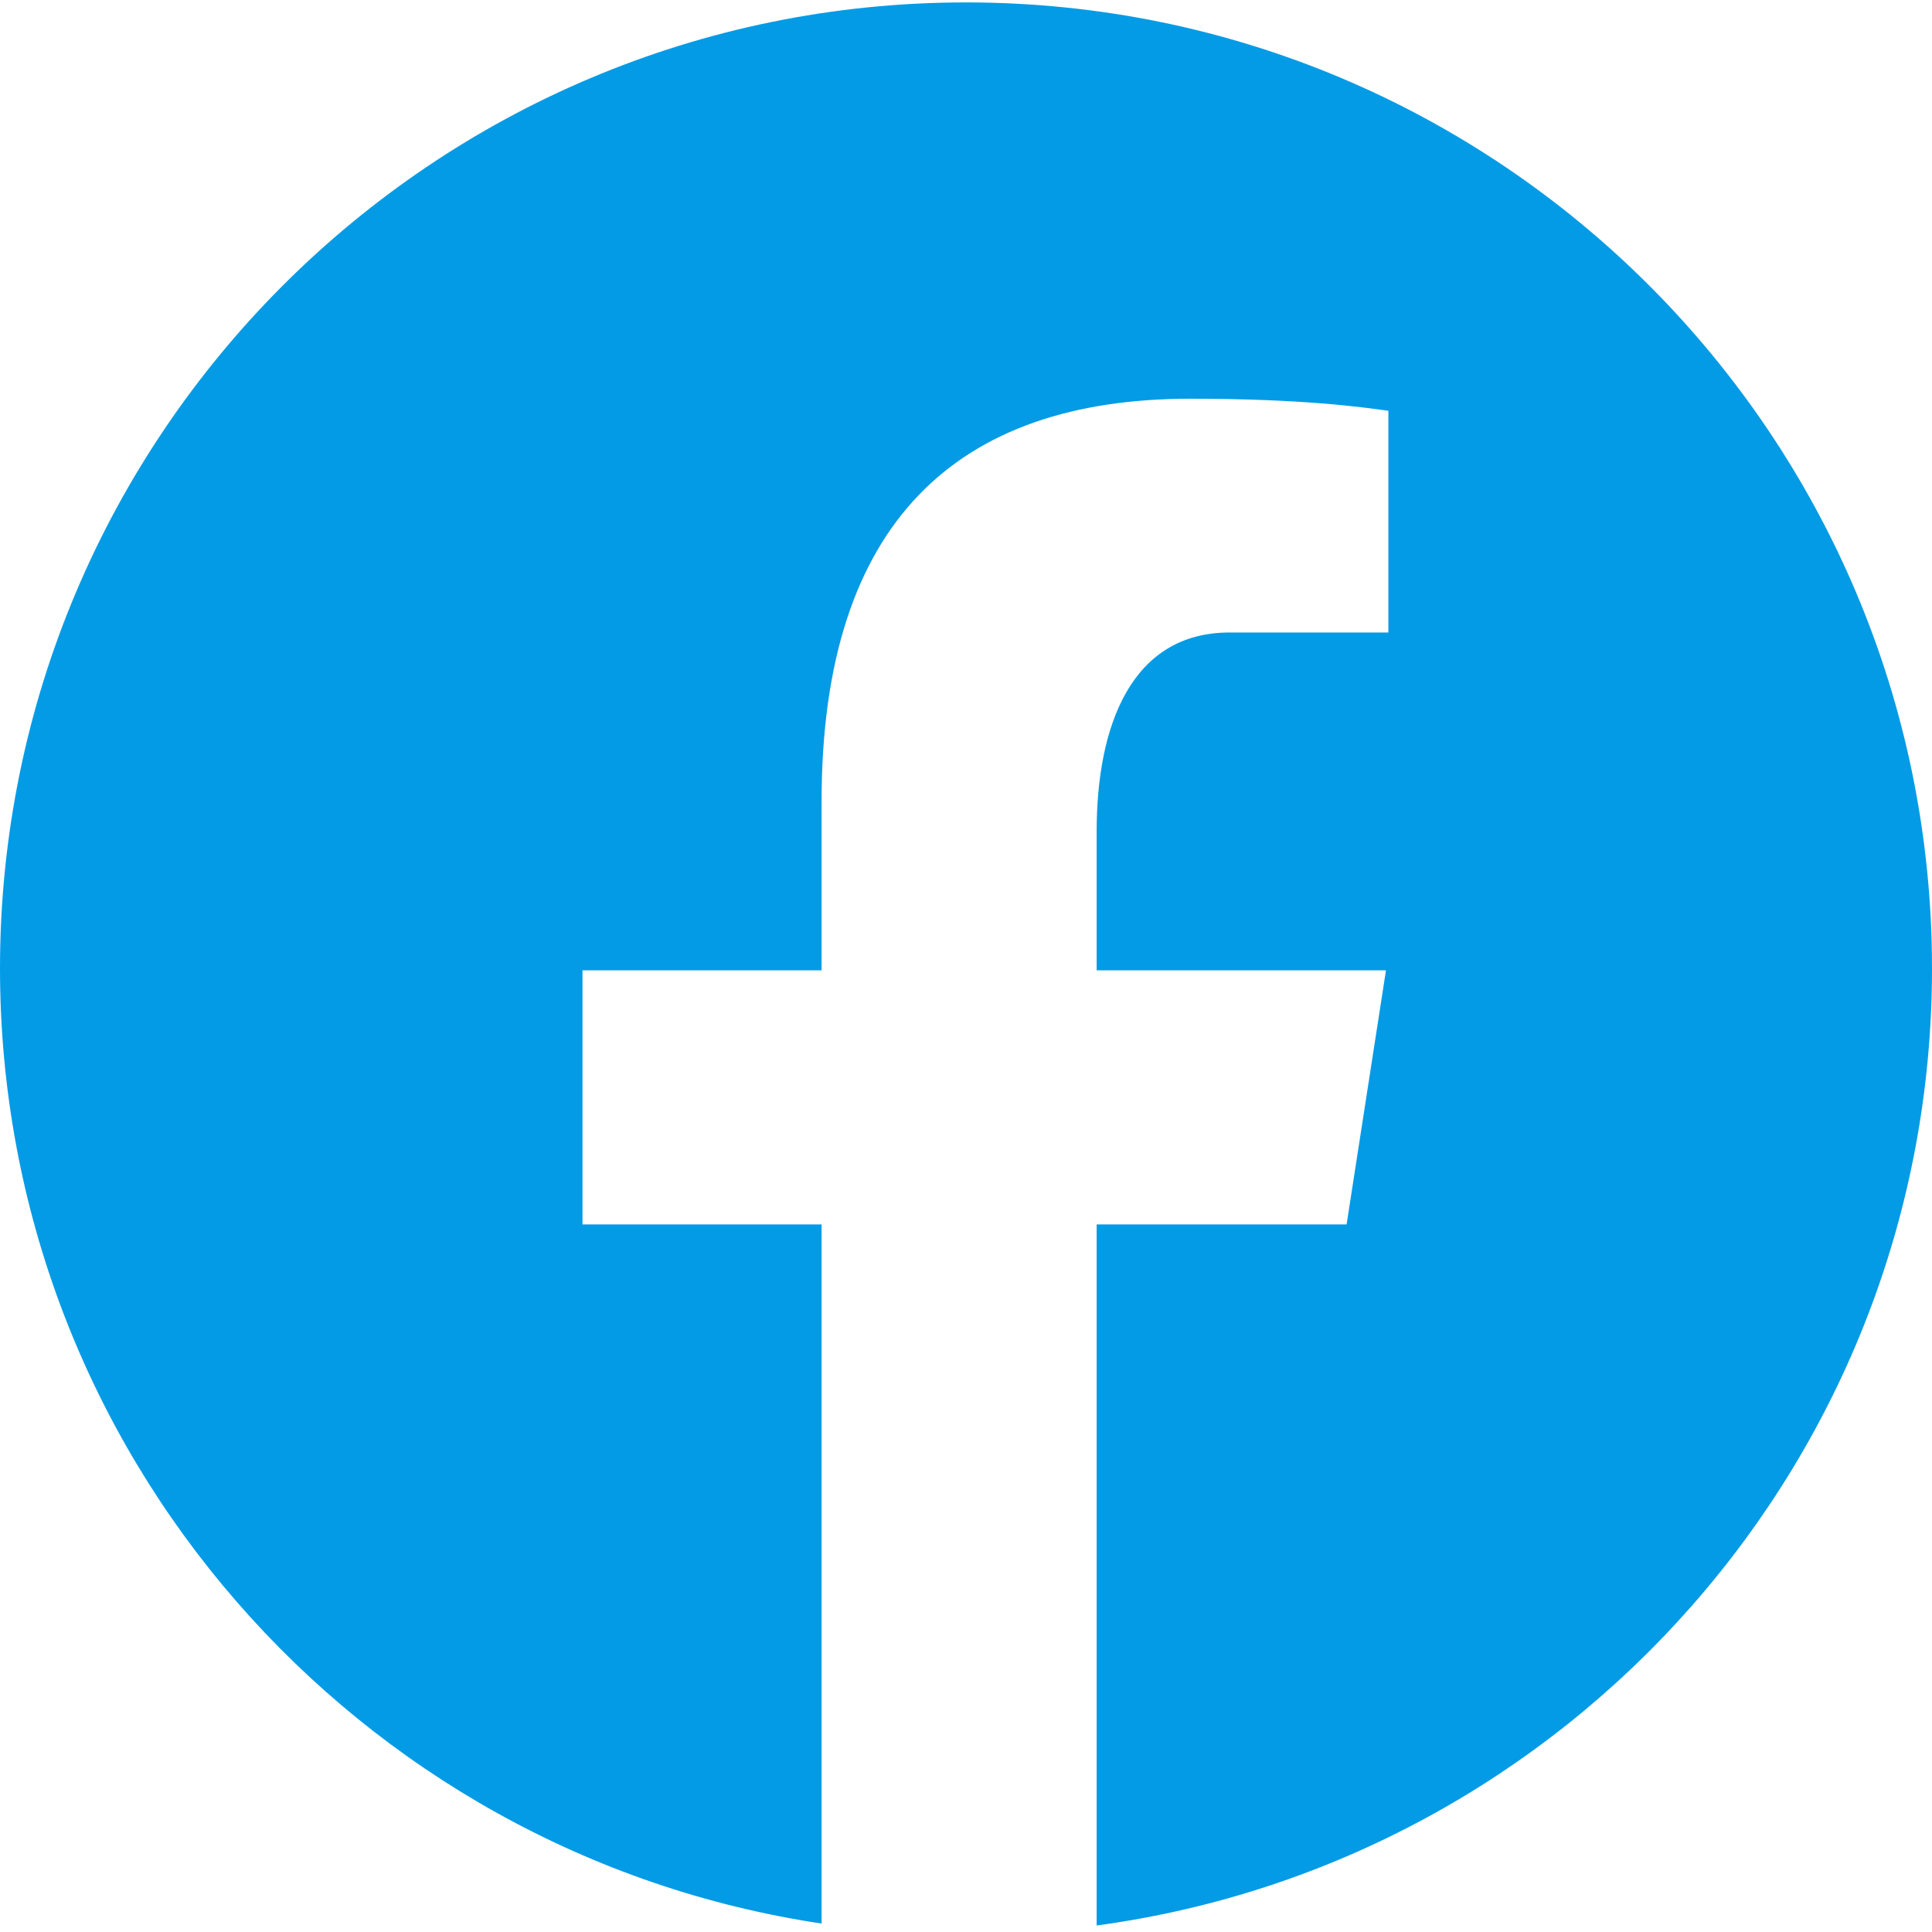
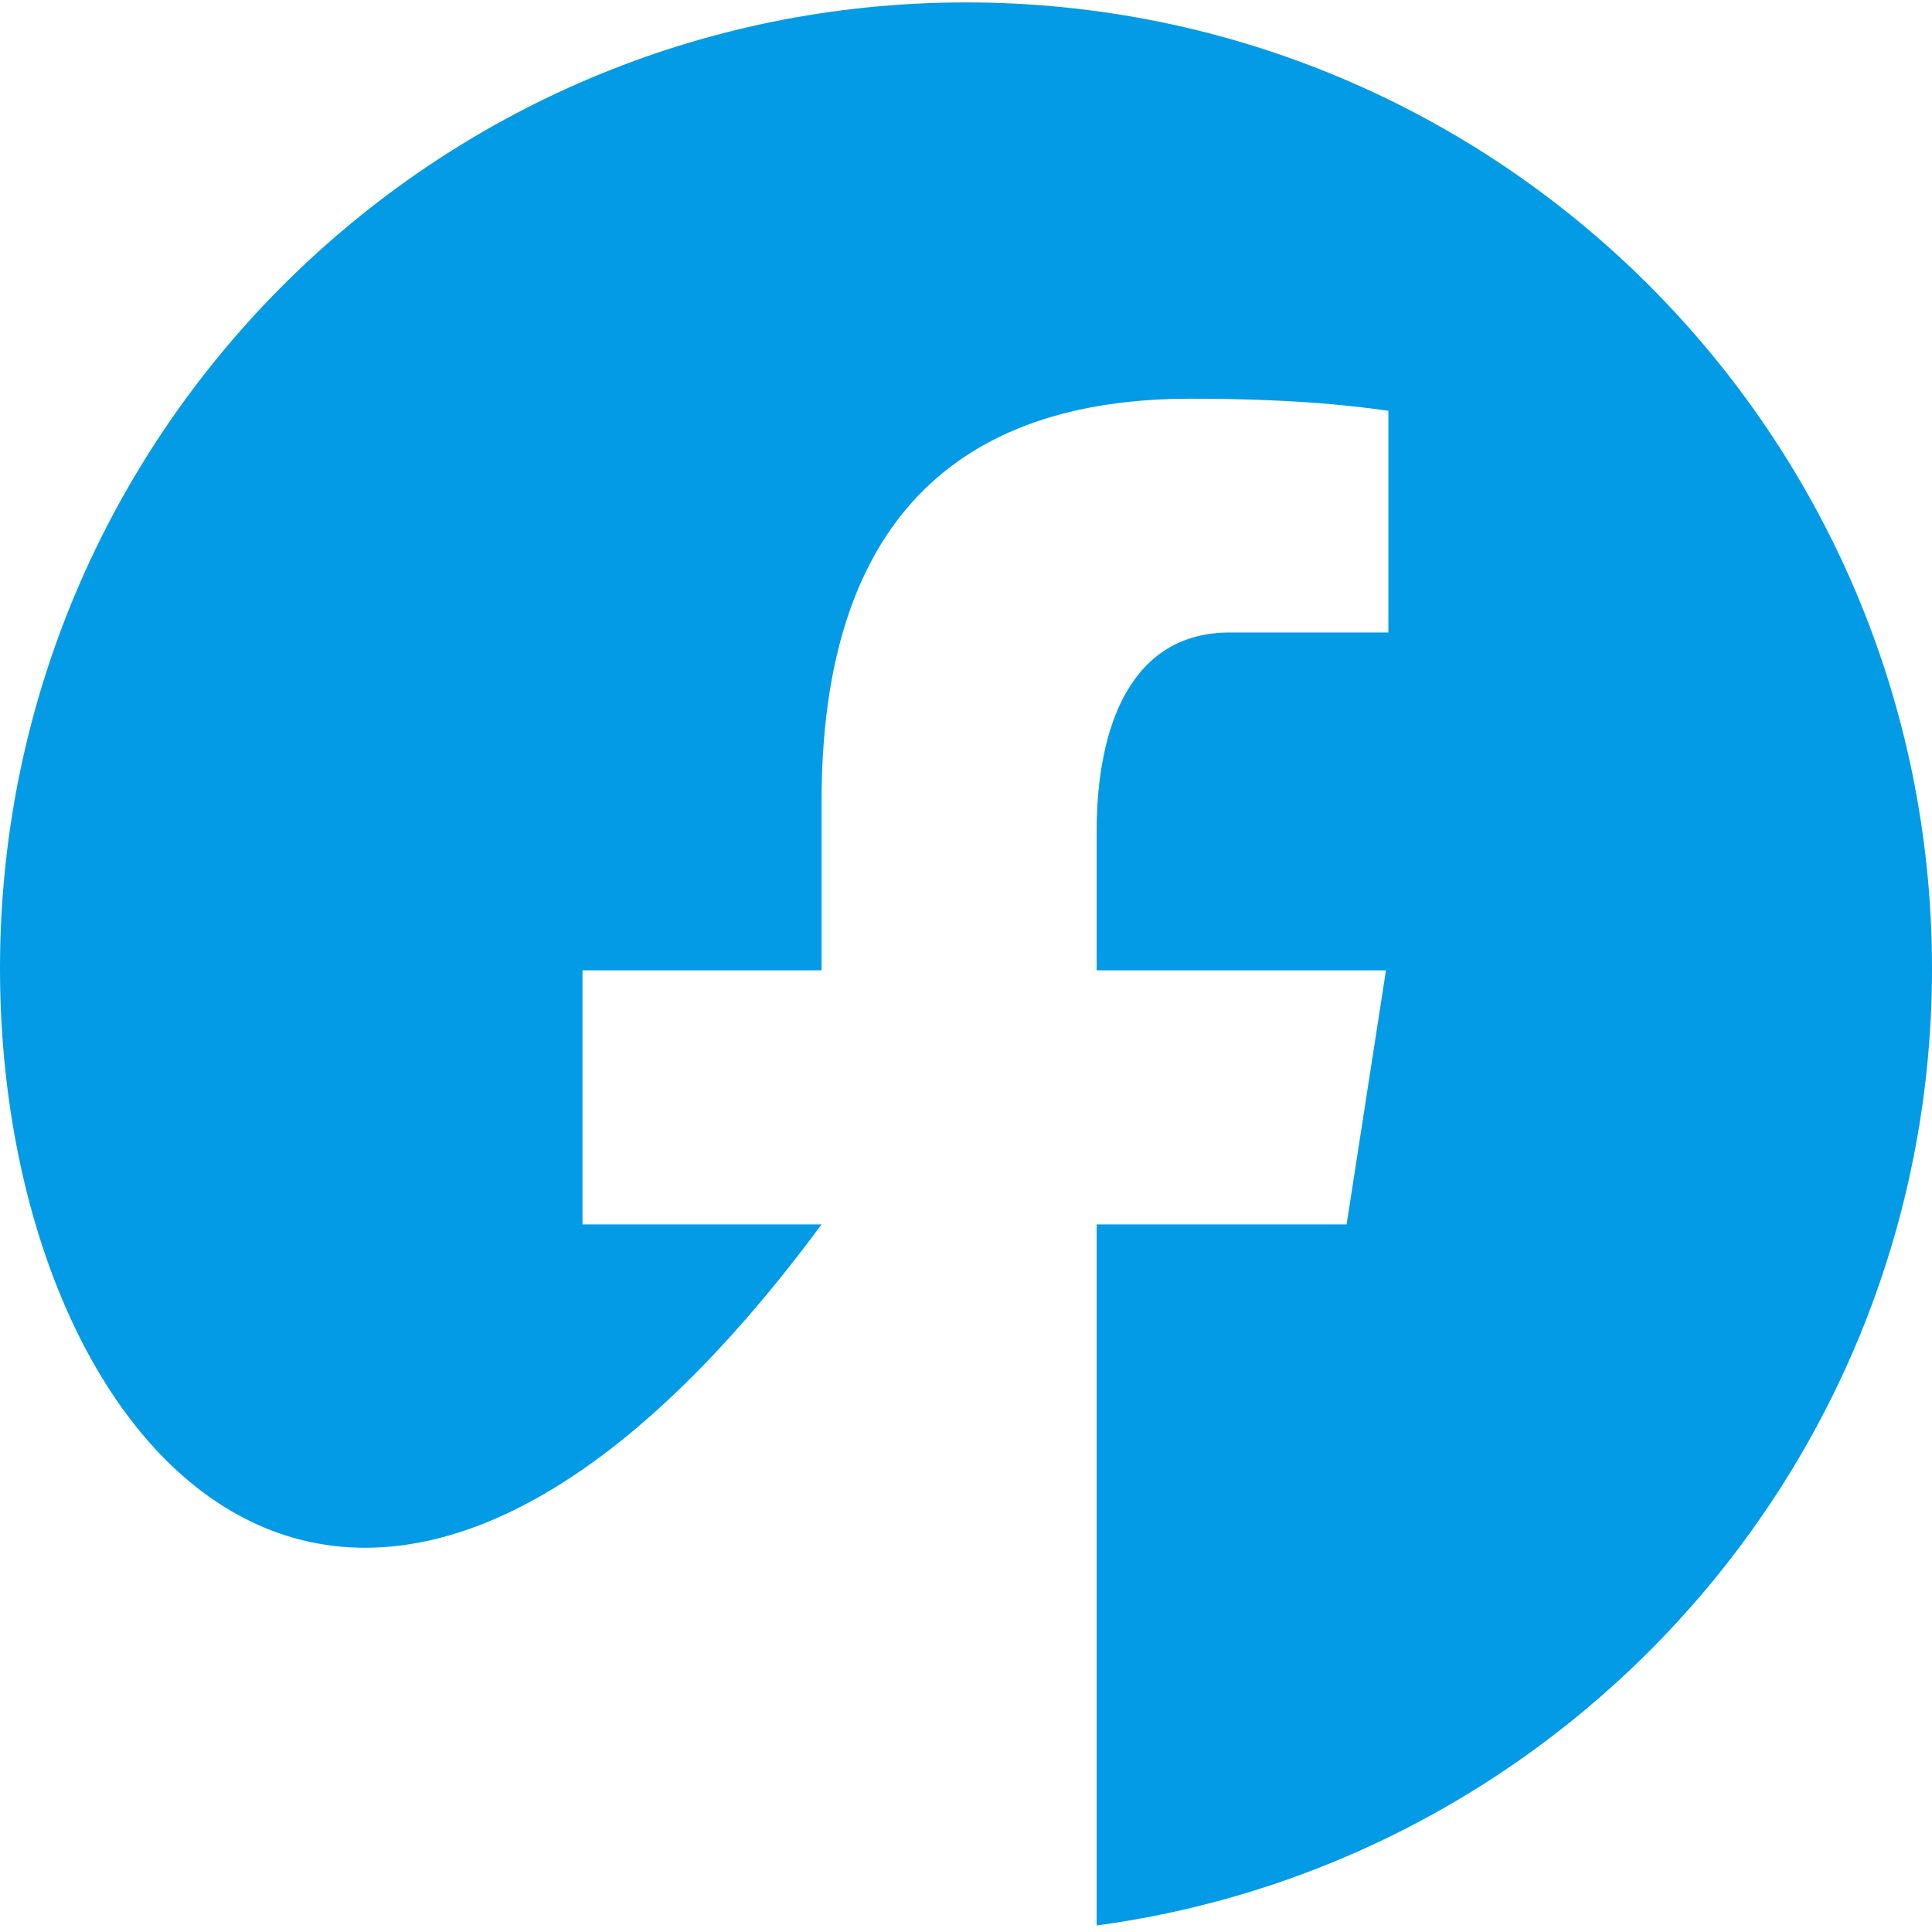
<svg xmlns="http://www.w3.org/2000/svg" xml:space="preserve" style="enable-background:new 0 0 800 800;" viewBox="0 0 800 800" y="0px" x="0px" id="Layer_1" version="1.1">
  <style type="text/css">
	.st0{fill:#039BE5;}
</style>
-   <path d="M800,401c0,202.5-150.5,369.9-345.9,396.3V507h103.5l16.3-105.2H454.1v-57.5c0-43.7,14.3-82.4,55.1-82.4h65.7  v-91.8c-11.5-1.6-35.9-5-82-5c-96.3,0-152.7,50.8-152.7,166.7v70h-99V507h99v289.5C147.6,767.6,0,601.5,0,401C0,180.1,179.1,1,400,1  S800,180.1,800,401z" class="st0" />
+   <path d="M800,401c0,202.5-150.5,369.9-345.9,396.3V507h103.5l16.3-105.2H454.1v-57.5c0-43.7,14.3-82.4,55.1-82.4h65.7  v-91.8c-11.5-1.6-35.9-5-82-5c-96.3,0-152.7,50.8-152.7,166.7v70h-99V507h99C147.6,767.6,0,601.5,0,401C0,180.1,179.1,1,400,1  S800,180.1,800,401z" class="st0" />
</svg>